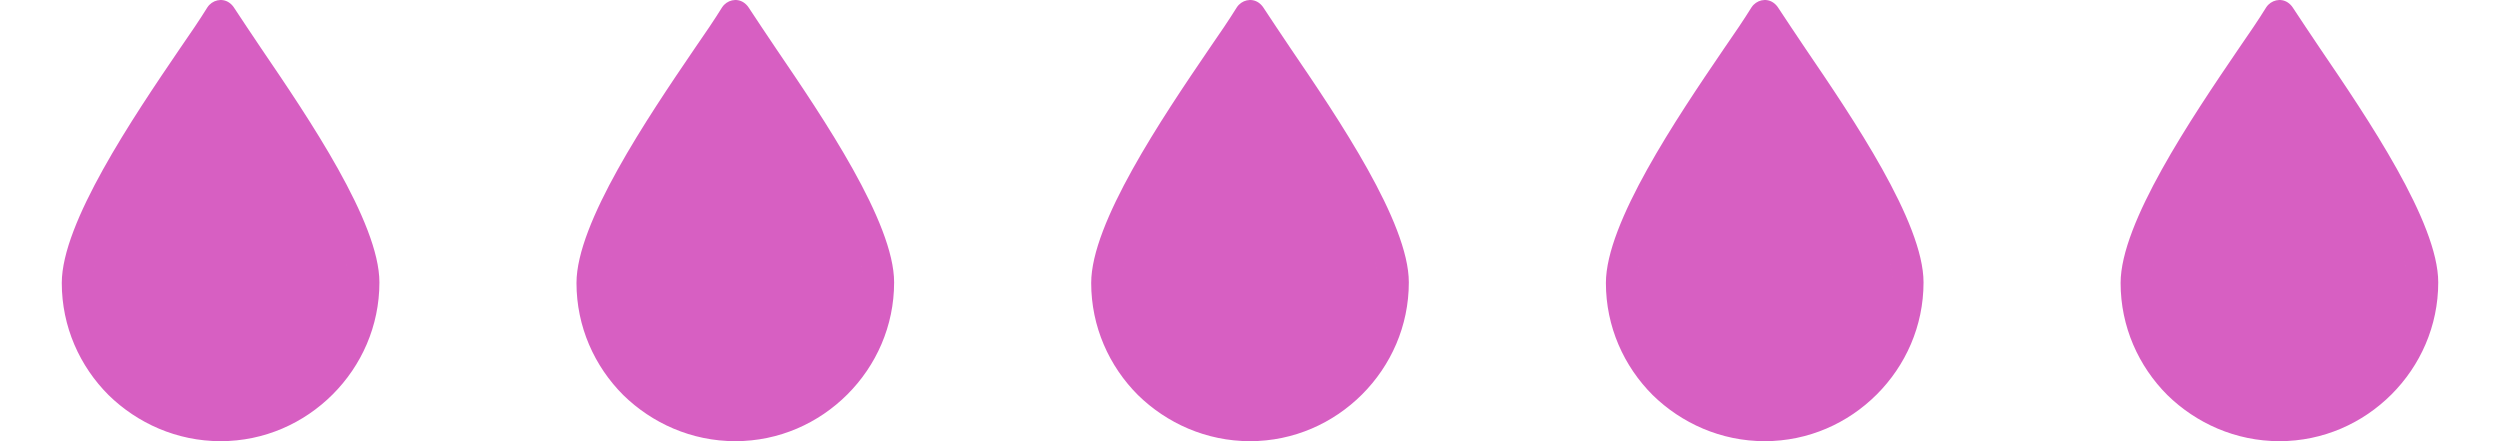
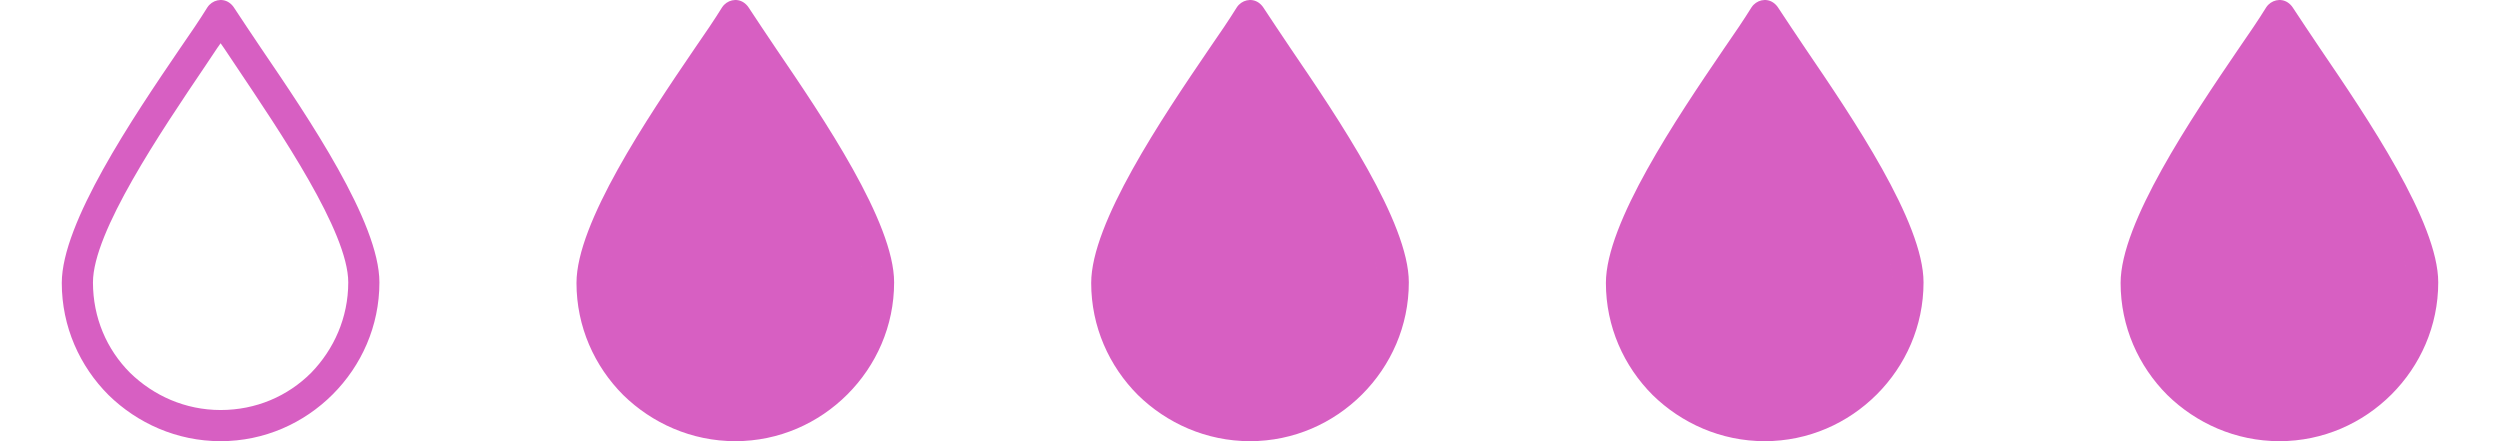
<svg xmlns="http://www.w3.org/2000/svg" width="136" height="24" viewBox="0 0 136 24" fill="none">
-   <path d="M19 15.5C19 19.642 15.866 23 12 23C8.134 23 5 19.642 5 15.5C5 11.358 12 2 12 2C12 2 19 11.358 19 15.5Z" fill="#D75FC2" />
  <path d="M14.218 2.646C13.663 1.831 13.174 1.081 12.718 0.397C12.653 0.299 12.555 0.201 12.457 0.136C12.066 -0.125 11.544 0.005 11.284 0.397C10.86 1.081 10.371 1.798 9.784 2.646C7.208 6.428 3.361 12.133 3.361 15.393C3.361 17.773 4.339 19.925 5.904 21.49C7.469 23.022 9.621 24 12.001 24C14.381 24 16.532 23.022 18.097 21.457C19.662 19.892 20.64 17.741 20.64 15.361C20.64 12.1 16.793 6.428 14.218 2.646ZM16.924 20.283C15.652 21.555 13.924 22.305 12.001 22.305C10.077 22.305 8.349 21.522 7.078 20.283C5.806 19.012 5.057 17.284 5.057 15.361C5.057 12.622 8.741 7.178 11.186 3.559C11.479 3.135 11.74 2.711 12.001 2.353C12.261 2.711 12.522 3.135 12.816 3.559C15.261 7.21 18.945 12.622 18.945 15.361C18.945 17.284 18.162 19.012 16.924 20.283Z" fill="#D75FC2" />
  <path d="M47 15.5C47 19.642 43.866 23 40 23C36.134 23 33 19.642 33 15.5C33 11.358 40 2 40 2C40 2 47 11.358 47 15.5Z" fill="#D75FC2" />
  <path d="M42.218 2.646C41.663 1.831 41.174 1.081 40.718 0.397C40.653 0.299 40.555 0.201 40.457 0.136C40.066 -0.125 39.544 0.005 39.283 0.397C38.86 1.081 38.371 1.798 37.784 2.646C35.208 6.428 31.361 12.133 31.361 15.393C31.361 17.773 32.339 19.925 33.904 21.49C35.469 23.022 37.621 24 40.001 24C42.381 24 44.532 23.022 46.097 21.457C47.662 19.892 48.64 17.741 48.64 15.361C48.64 12.1 44.793 6.428 42.218 2.646ZM44.924 20.283C43.652 21.555 41.924 22.305 40.001 22.305C38.077 22.305 36.349 21.522 35.078 20.283C33.806 19.012 33.057 17.284 33.057 15.361C33.057 12.622 36.741 7.178 39.186 3.559C39.479 3.135 39.74 2.711 40.001 2.353C40.261 2.711 40.522 3.135 40.816 3.559C43.261 7.21 46.945 12.622 46.945 15.361C46.945 17.284 46.162 19.012 44.924 20.283Z" fill="#D75FC2" />
  <path d="M75 15.5C75 19.642 71.866 23 68 23C64.134 23 61 19.642 61 15.5C61 11.358 68 2 68 2C68 2 75 11.358 75 15.5Z" fill="#D75FC2" />
  <path d="M70.218 2.646C69.663 1.831 69.174 1.081 68.718 0.397C68.653 0.299 68.555 0.201 68.457 0.136C68.066 -0.125 67.544 0.005 67.284 0.397C66.86 1.081 66.371 1.798 65.784 2.646C63.208 6.428 59.361 12.133 59.361 15.393C59.361 17.773 60.339 19.925 61.904 21.49C63.469 23.022 65.621 24 68.001 24C70.381 24 72.532 23.022 74.097 21.457C75.662 19.892 76.64 17.741 76.64 15.361C76.64 12.1 72.793 6.428 70.218 2.646ZM72.924 20.283C71.652 21.555 69.924 22.305 68.001 22.305C66.077 22.305 64.349 21.522 63.078 20.283C61.806 19.012 61.057 17.284 61.057 15.361C61.057 12.622 64.741 7.178 67.186 3.559C67.479 3.135 67.74 2.711 68.001 2.353C68.261 2.711 68.522 3.135 68.816 3.559C71.261 7.21 74.945 12.622 74.945 15.361C74.945 17.284 74.162 19.012 72.924 20.283Z" fill="#D75FC2" />
  <path d="M103 15.5C103 19.642 99.866 23 96 23C92.134 23 89 19.642 89 15.5C89 11.358 96 2 96 2C96 2 103 11.358 103 15.5Z" fill="#D75FC2" />
  <path d="M98.218 2.646C97.663 1.831 97.174 1.081 96.718 0.397C96.653 0.299 96.555 0.201 96.457 0.136C96.066 -0.125 95.544 0.005 95.284 0.397C94.86 1.081 94.371 1.798 93.784 2.646C91.208 6.428 87.361 12.133 87.361 15.393C87.361 17.773 88.339 19.925 89.904 21.49C91.469 23.022 93.621 24 96.001 24C98.381 24 100.532 23.022 102.097 21.457C103.662 19.892 104.64 17.741 104.64 15.361C104.64 12.1 100.793 6.428 98.218 2.646ZM100.924 20.283C99.652 21.555 97.924 22.305 96.001 22.305C94.077 22.305 92.349 21.522 91.078 20.283C89.806 19.012 89.057 17.284 89.057 15.361C89.057 12.622 92.741 7.178 95.186 3.559C95.479 3.135 95.74 2.711 96.001 2.353C96.261 2.711 96.522 3.135 96.816 3.559C99.261 7.21 102.945 12.622 102.945 15.361C102.945 17.284 102.162 19.012 100.924 20.283Z" fill="#D75FC2" />
  <path d="M131 15.5C131 19.642 127.866 23 124 23C120.134 23 117 19.642 117 15.5C117 11.358 124 2 124 2C124 2 131 11.358 131 15.5Z" fill="#D75FC2" />
  <path d="M126.218 2.646C125.663 1.831 125.174 1.081 124.718 0.397C124.653 0.299 124.555 0.201 124.457 0.136C124.066 -0.125 123.544 0.005 123.283 0.397C122.86 1.081 122.371 1.798 121.784 2.646C119.208 6.428 115.361 12.133 115.361 15.393C115.361 17.773 116.339 19.925 117.904 21.49C119.469 23.022 121.621 24 124.001 24C126.381 24 128.532 23.022 130.097 21.457C131.662 19.892 132.64 17.741 132.64 15.361C132.64 12.1 128.793 6.428 126.218 2.646ZM128.924 20.283C127.652 21.555 125.924 22.305 124.001 22.305C122.077 22.305 120.349 21.522 119.078 20.283C117.806 19.012 117.057 17.284 117.057 15.361C117.057 12.622 120.741 7.178 123.186 3.559C123.479 3.135 123.74 2.711 124.001 2.353C124.262 2.711 124.522 3.135 124.816 3.559C127.261 7.21 130.945 12.622 130.945 15.361C130.945 17.284 130.162 19.012 128.924 20.283Z" fill="#D75FC2" />
</svg>